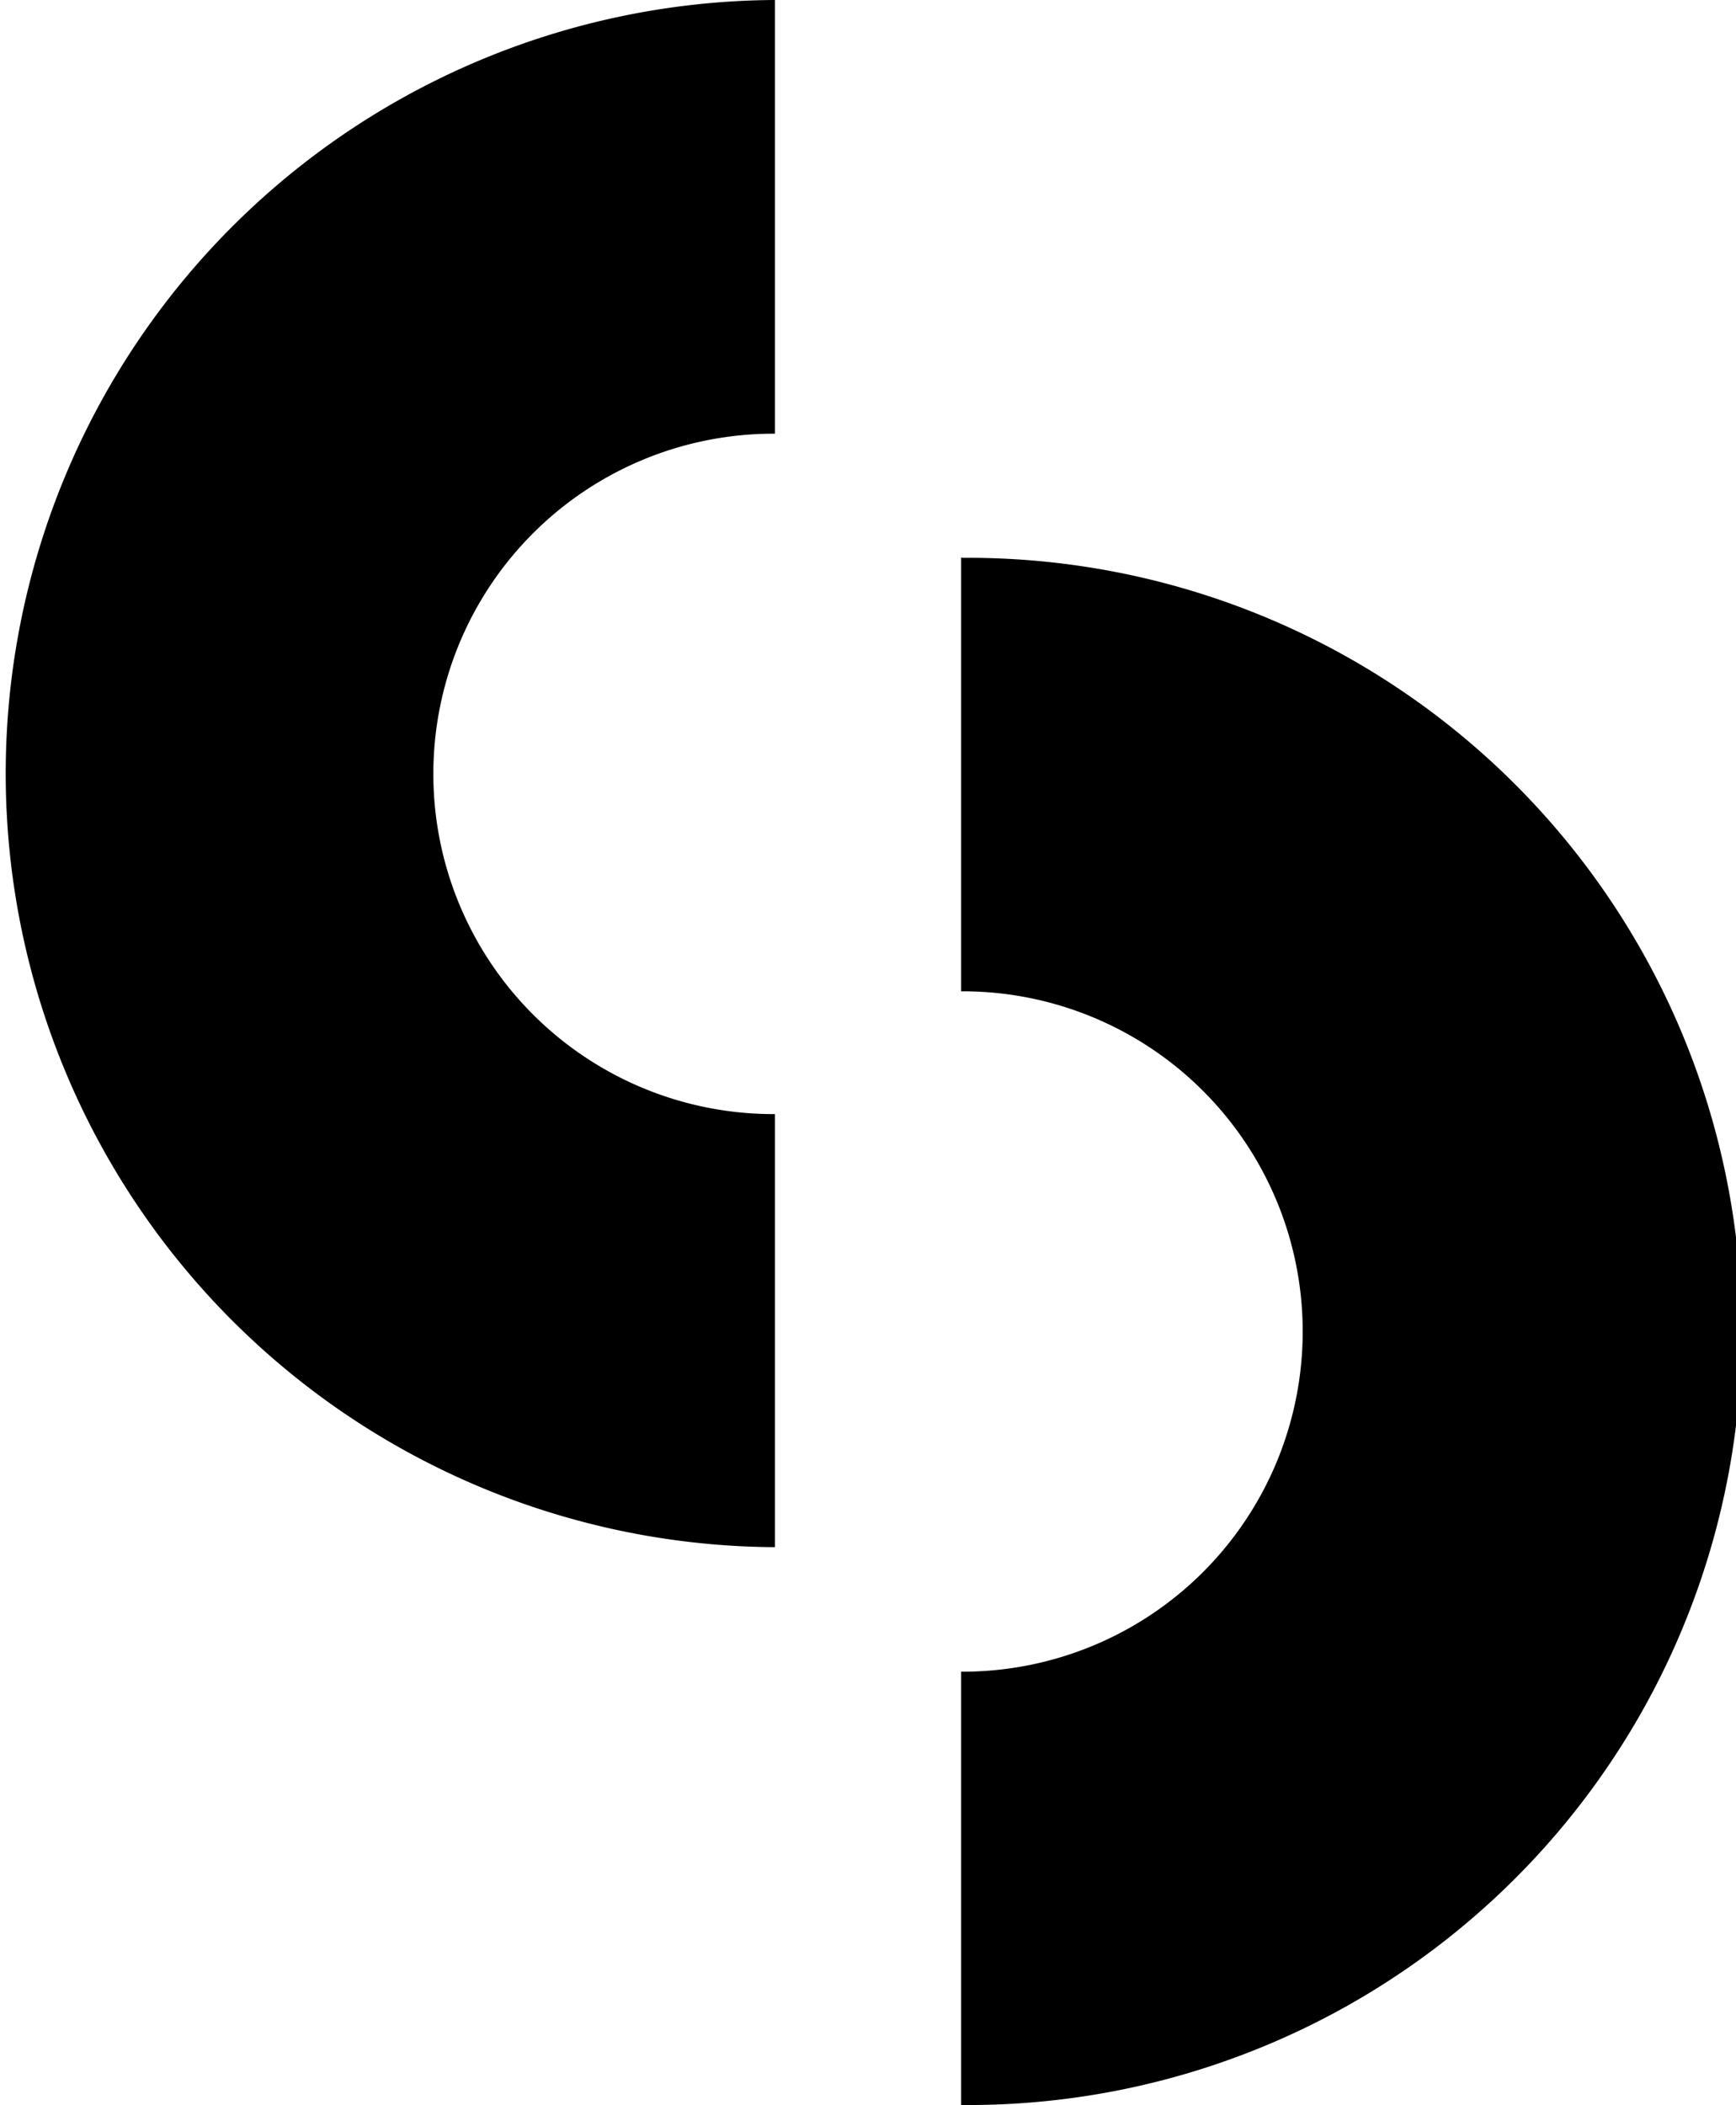
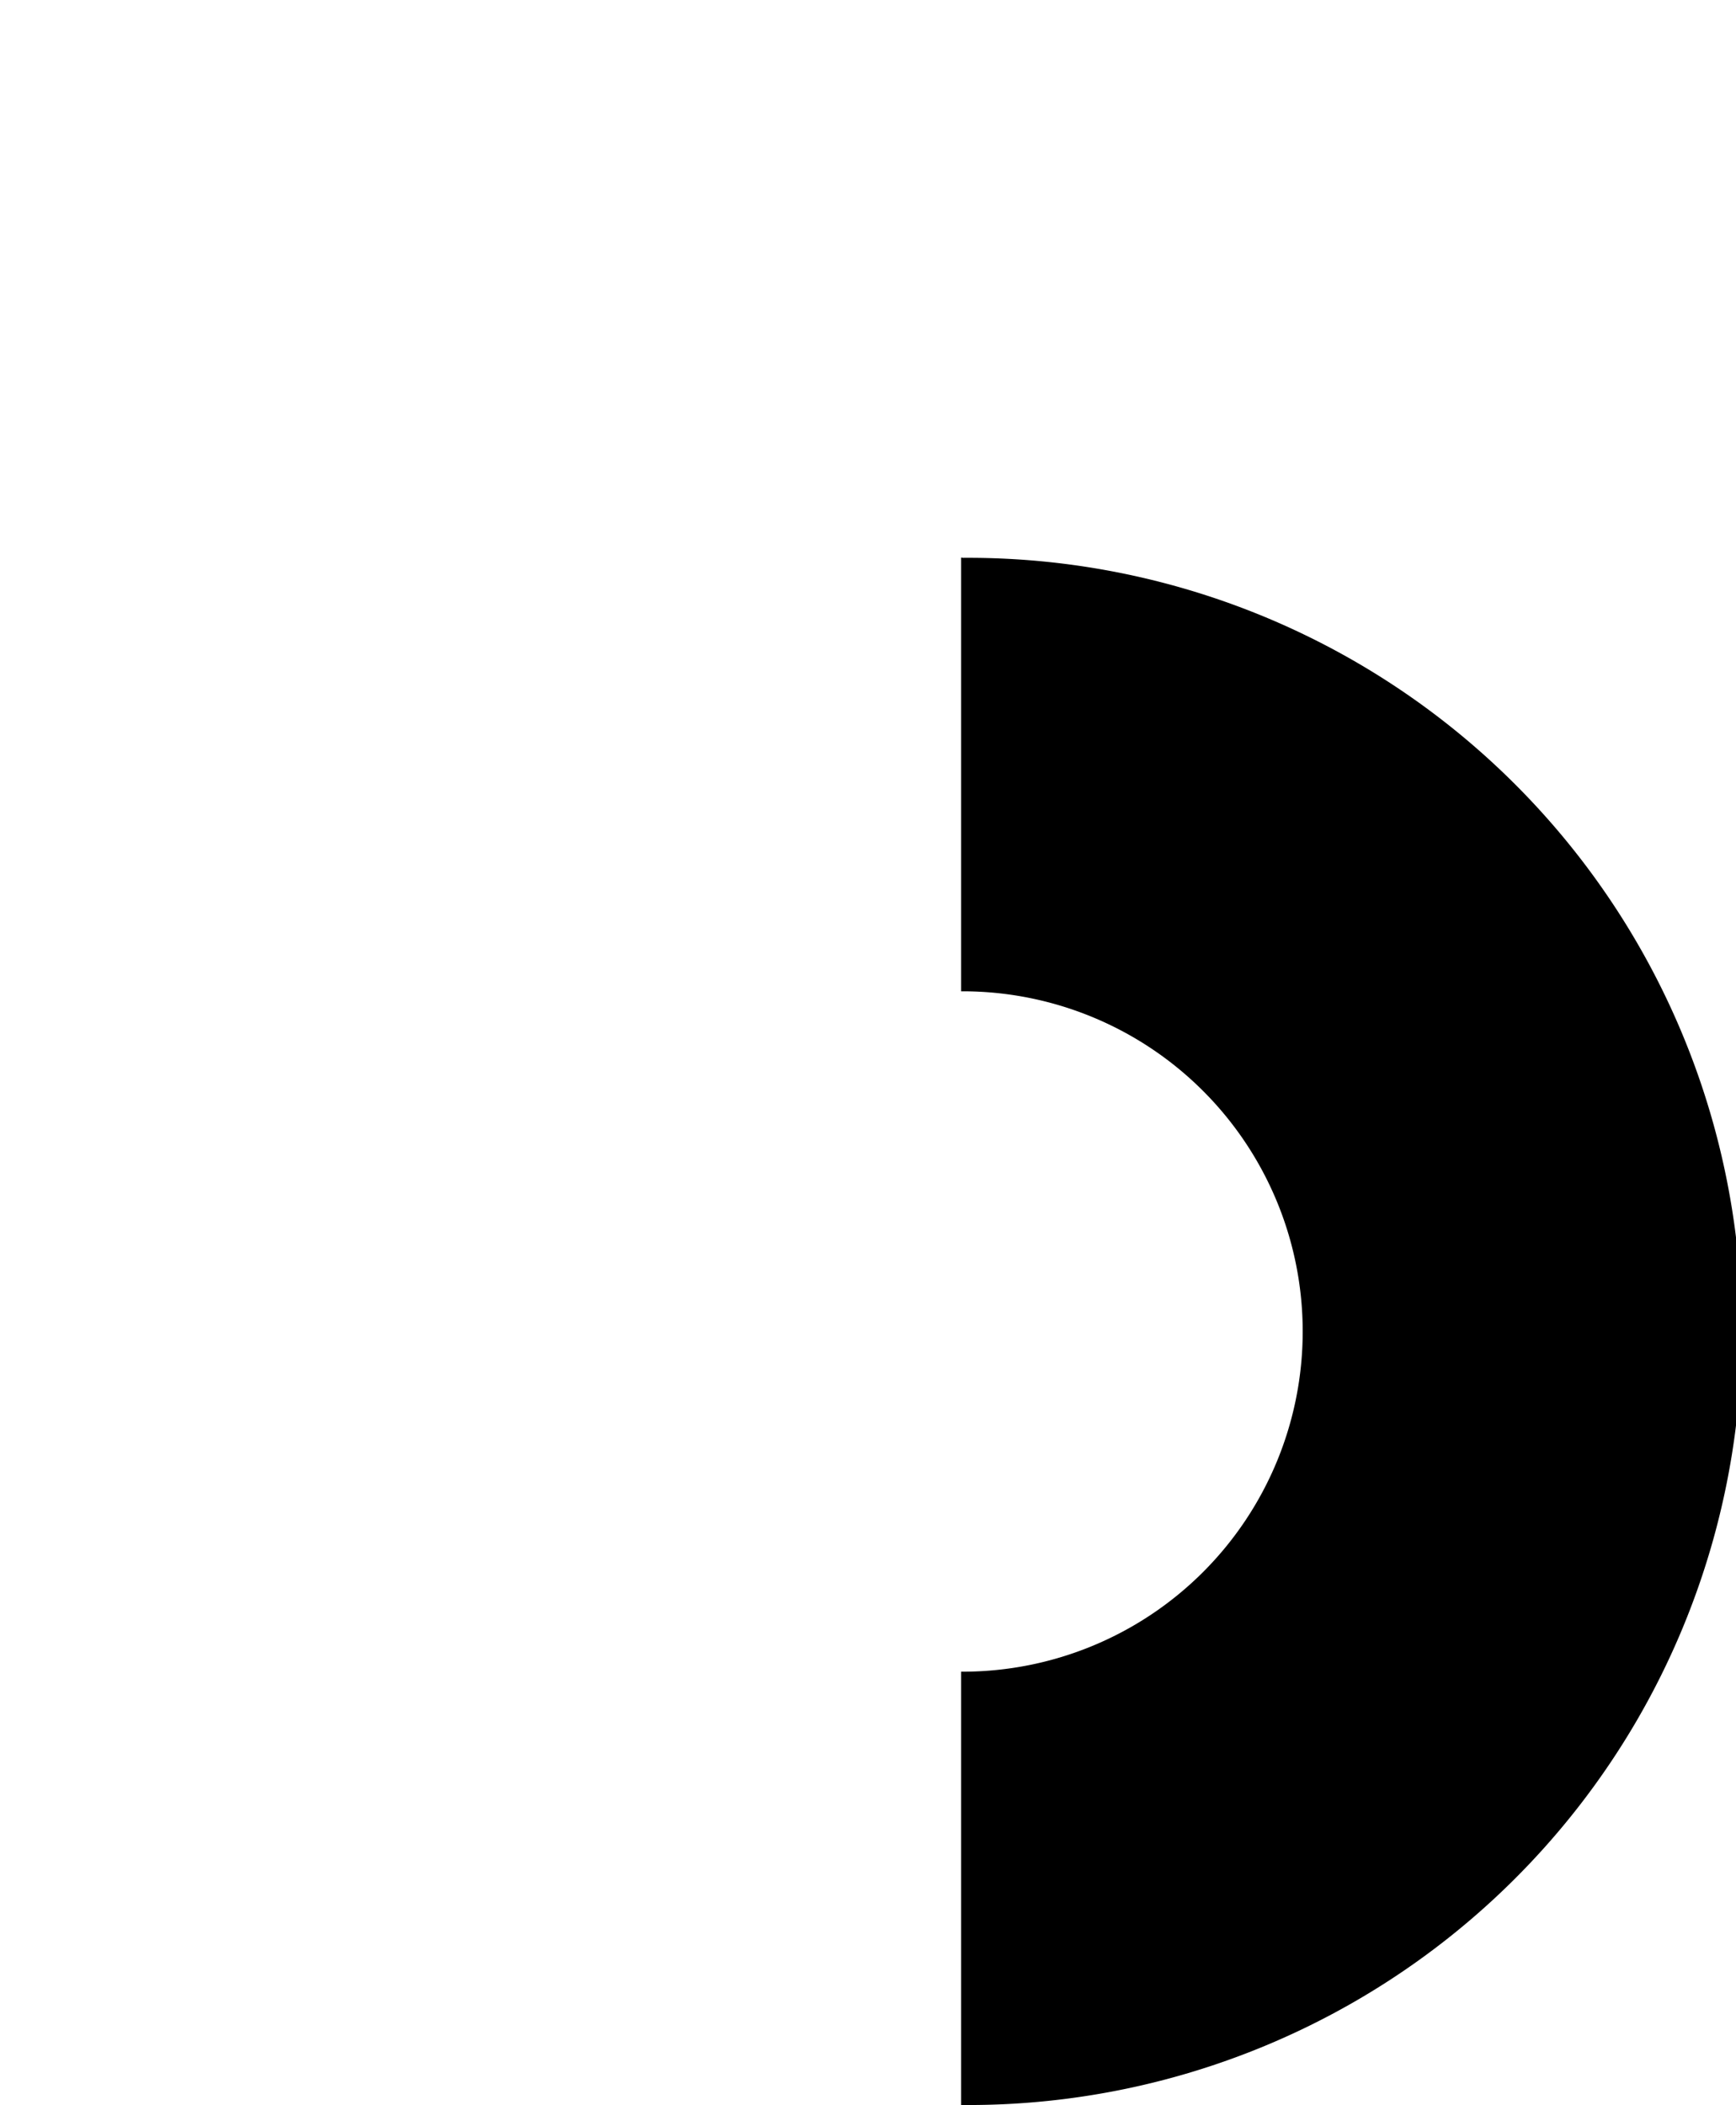
<svg xmlns="http://www.w3.org/2000/svg" width="41.242" height="50.002" viewBox="0 0 41.242 50.002">
  <g id="Group_105828" data-name="Group 105828" transform="translate(-6193 -6769)">
    <path id="Path_78751" data-name="Path 78751" d="M61.294,35.54H61.26v10.3h.034a8.081,8.081,0,0,1,0,16.162H61.26V72.295h.034a18.376,18.376,0,1,0,0-36.751Z" transform="translate(6154.573 6746.707)" />
-     <path id="Path_78752" data-name="Path 78752" d="M18.376,36.751h.034V26.464h-.034a8.081,8.081,0,0,1,0-16.162h.034V0h-.034a18.376,18.376,0,0,0,0,36.751Z" transform="translate(6193 6769)" />
  </g>
</svg>